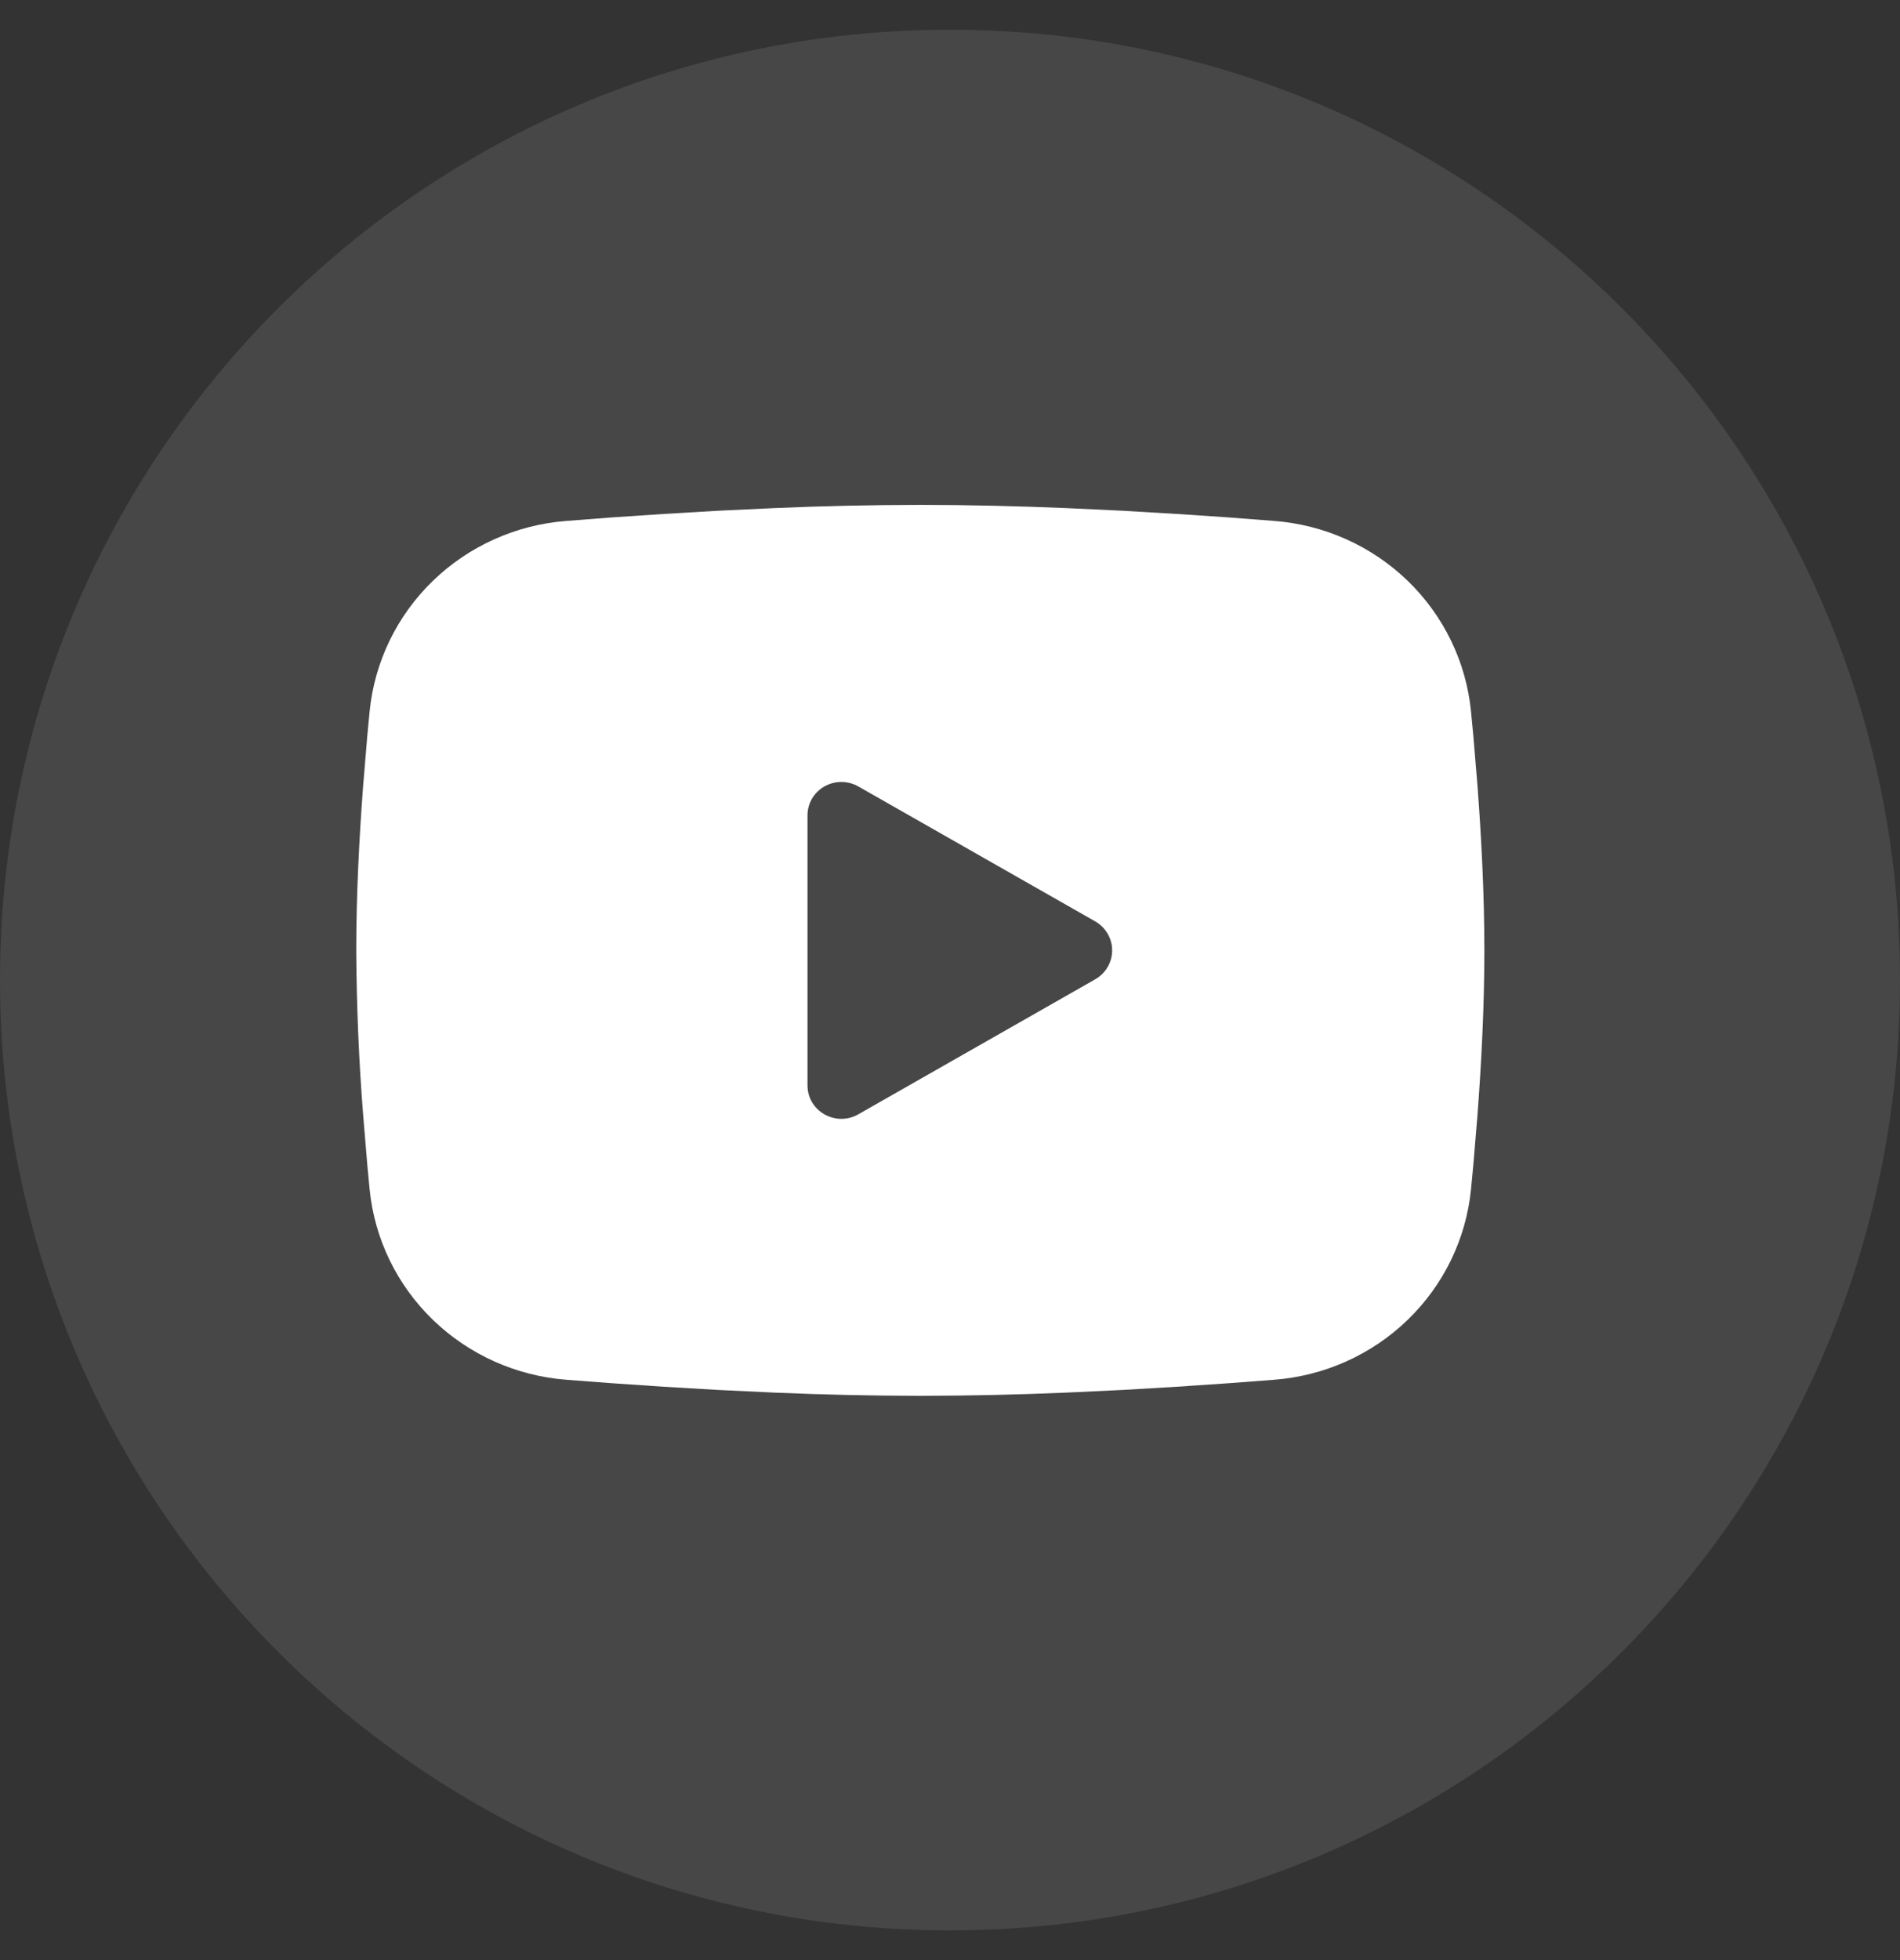
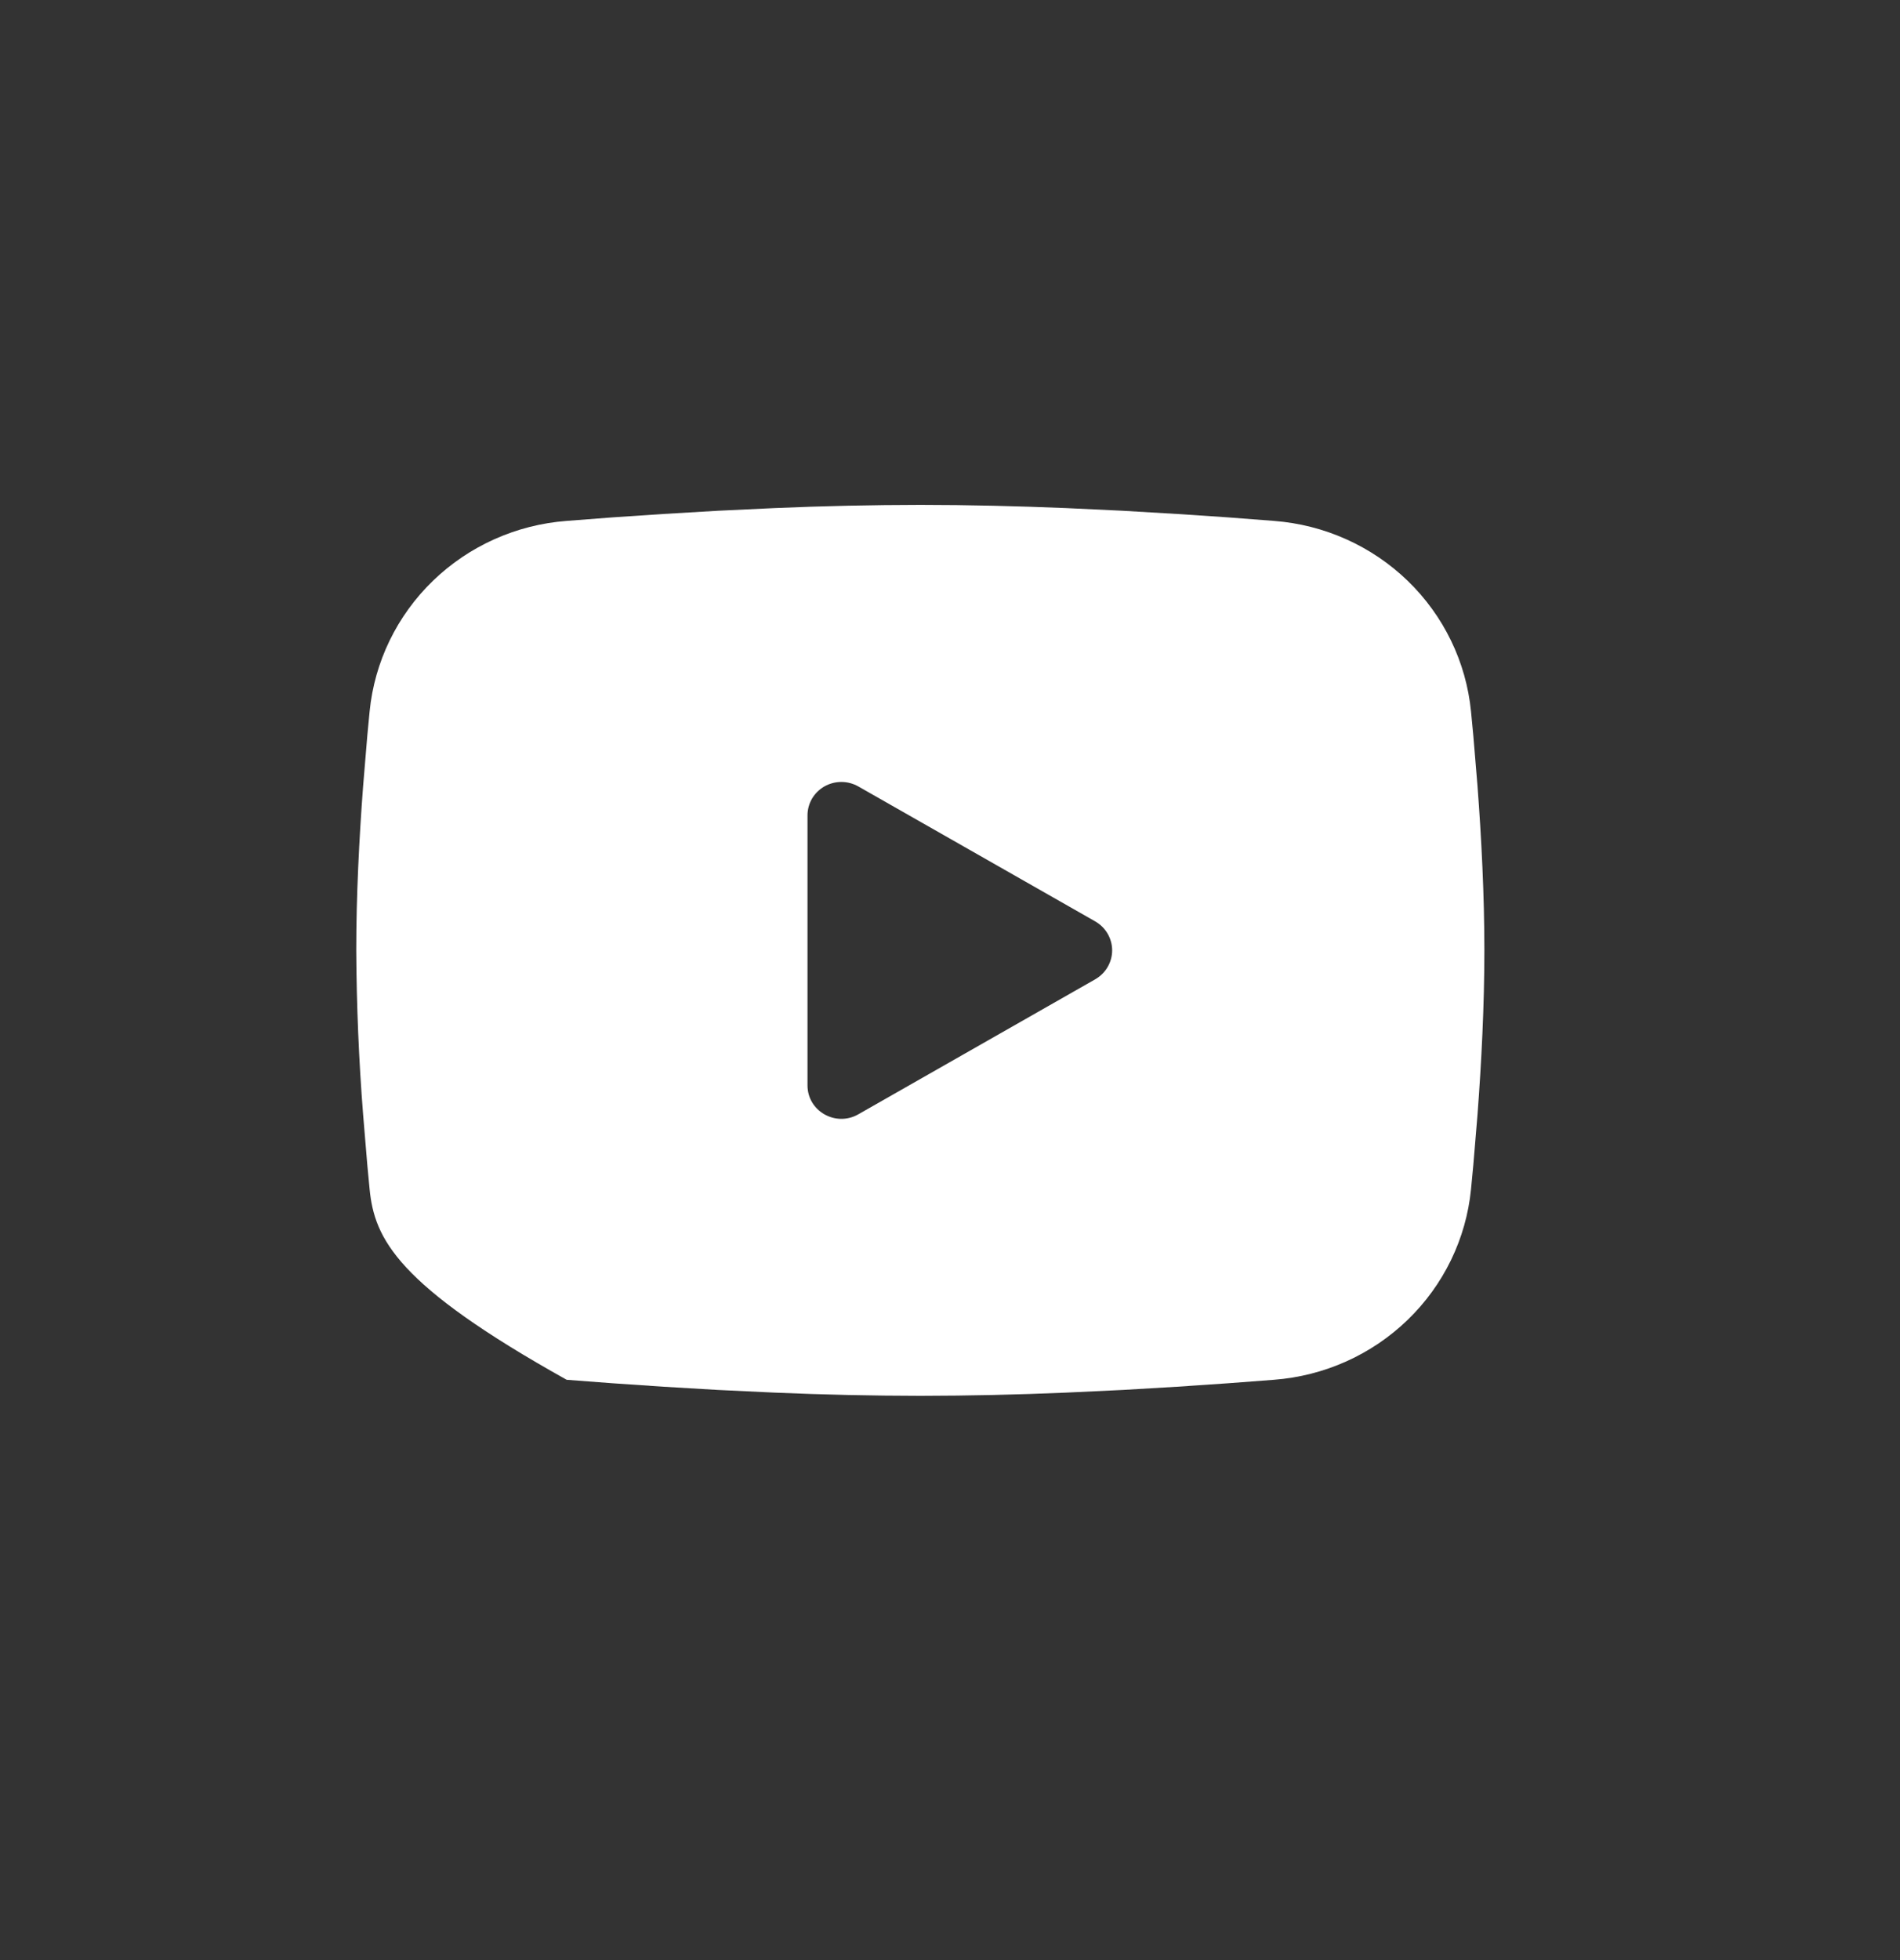
<svg xmlns="http://www.w3.org/2000/svg" width="32" height="33" viewBox="0 0 32 33" fill="none">
  <rect x="0" y="0" width="32" height="33" fill="#333333" stroke="none" />
-   <path opacity="0.1" fill-rule="evenodd" clip-rule="evenodd" d="M0 16.5C0 7.663 7.163 0.5 16 0.5C24.837 0.5 32 7.663 32 16.5C32 25.337 24.837 32.5 16 32.5C7.163 32.5 0 25.337 0 16.5Z" fill="white" />
-   <path fill-rule="evenodd" clip-rule="evenodd" d="M15.5 8.5C16.312 8.5 17.145 8.521 17.953 8.554L18.907 8.599L19.82 8.653L20.675 8.71L21.456 8.77C22.303 8.834 23.1 9.191 23.708 9.778C24.315 10.365 24.693 11.144 24.775 11.979L24.813 12.377L24.884 13.231C24.951 14.115 25 15.078 25 16C25 16.922 24.951 17.885 24.884 18.769L24.813 19.622C24.8 19.759 24.788 19.892 24.775 20.021C24.693 20.856 24.314 21.636 23.707 22.222C23.1 22.809 22.302 23.166 21.455 23.23L20.676 23.289L19.821 23.347L18.907 23.401L17.953 23.446C17.136 23.481 16.318 23.499 15.5 23.5C14.682 23.499 13.864 23.481 13.047 23.446L12.093 23.401L11.18 23.347L10.325 23.289L9.544 23.23C8.697 23.166 7.9 22.809 7.292 22.222C6.685 21.635 6.307 20.856 6.225 20.021L6.187 19.622L6.116 18.769C6.043 17.848 6.005 16.924 6 16C6 15.078 6.049 14.115 6.116 13.231L6.187 12.377C6.199 12.241 6.212 12.108 6.225 11.979C6.307 11.144 6.685 10.365 7.292 9.778C7.899 9.191 8.696 8.834 9.543 8.77L10.323 8.71L11.178 8.653L12.092 8.599L13.046 8.554C13.864 8.519 14.682 8.501 15.5 8.5ZM13.6 13.727V18.273C13.6 18.707 14.075 18.977 14.455 18.761L18.445 16.488C18.532 16.438 18.604 16.367 18.654 16.282C18.704 16.196 18.731 16.099 18.731 16C18.731 15.901 18.704 15.804 18.654 15.718C18.604 15.633 18.532 15.562 18.445 15.512L14.455 13.24C14.368 13.191 14.27 13.165 14.17 13.165C14.07 13.165 13.972 13.191 13.885 13.24C13.798 13.29 13.726 13.361 13.676 13.446C13.626 13.532 13.6 13.629 13.6 13.727V13.727Z" fill="white" />
+   <path fill-rule="evenodd" clip-rule="evenodd" d="M15.5 8.5C16.312 8.5 17.145 8.521 17.953 8.554L18.907 8.599L19.82 8.653L20.675 8.71L21.456 8.77C22.303 8.834 23.1 9.191 23.708 9.778C24.315 10.365 24.693 11.144 24.775 11.979L24.813 12.377L24.884 13.231C24.951 14.115 25 15.078 25 16C25 16.922 24.951 17.885 24.884 18.769L24.813 19.622C24.8 19.759 24.788 19.892 24.775 20.021C24.693 20.856 24.314 21.636 23.707 22.222C23.1 22.809 22.302 23.166 21.455 23.23L20.676 23.289L19.821 23.347L18.907 23.401L17.953 23.446C17.136 23.481 16.318 23.499 15.5 23.5C14.682 23.499 13.864 23.481 13.047 23.446L12.093 23.401L11.18 23.347L10.325 23.289L9.544 23.23C6.685 21.635 6.307 20.856 6.225 20.021L6.187 19.622L6.116 18.769C6.043 17.848 6.005 16.924 6 16C6 15.078 6.049 14.115 6.116 13.231L6.187 12.377C6.199 12.241 6.212 12.108 6.225 11.979C6.307 11.144 6.685 10.365 7.292 9.778C7.899 9.191 8.696 8.834 9.543 8.77L10.323 8.71L11.178 8.653L12.092 8.599L13.046 8.554C13.864 8.519 14.682 8.501 15.5 8.5ZM13.6 13.727V18.273C13.6 18.707 14.075 18.977 14.455 18.761L18.445 16.488C18.532 16.438 18.604 16.367 18.654 16.282C18.704 16.196 18.731 16.099 18.731 16C18.731 15.901 18.704 15.804 18.654 15.718C18.604 15.633 18.532 15.562 18.445 15.512L14.455 13.24C14.368 13.191 14.27 13.165 14.17 13.165C14.07 13.165 13.972 13.191 13.885 13.24C13.798 13.29 13.726 13.361 13.676 13.446C13.626 13.532 13.6 13.629 13.6 13.727V13.727Z" fill="white" />
</svg>